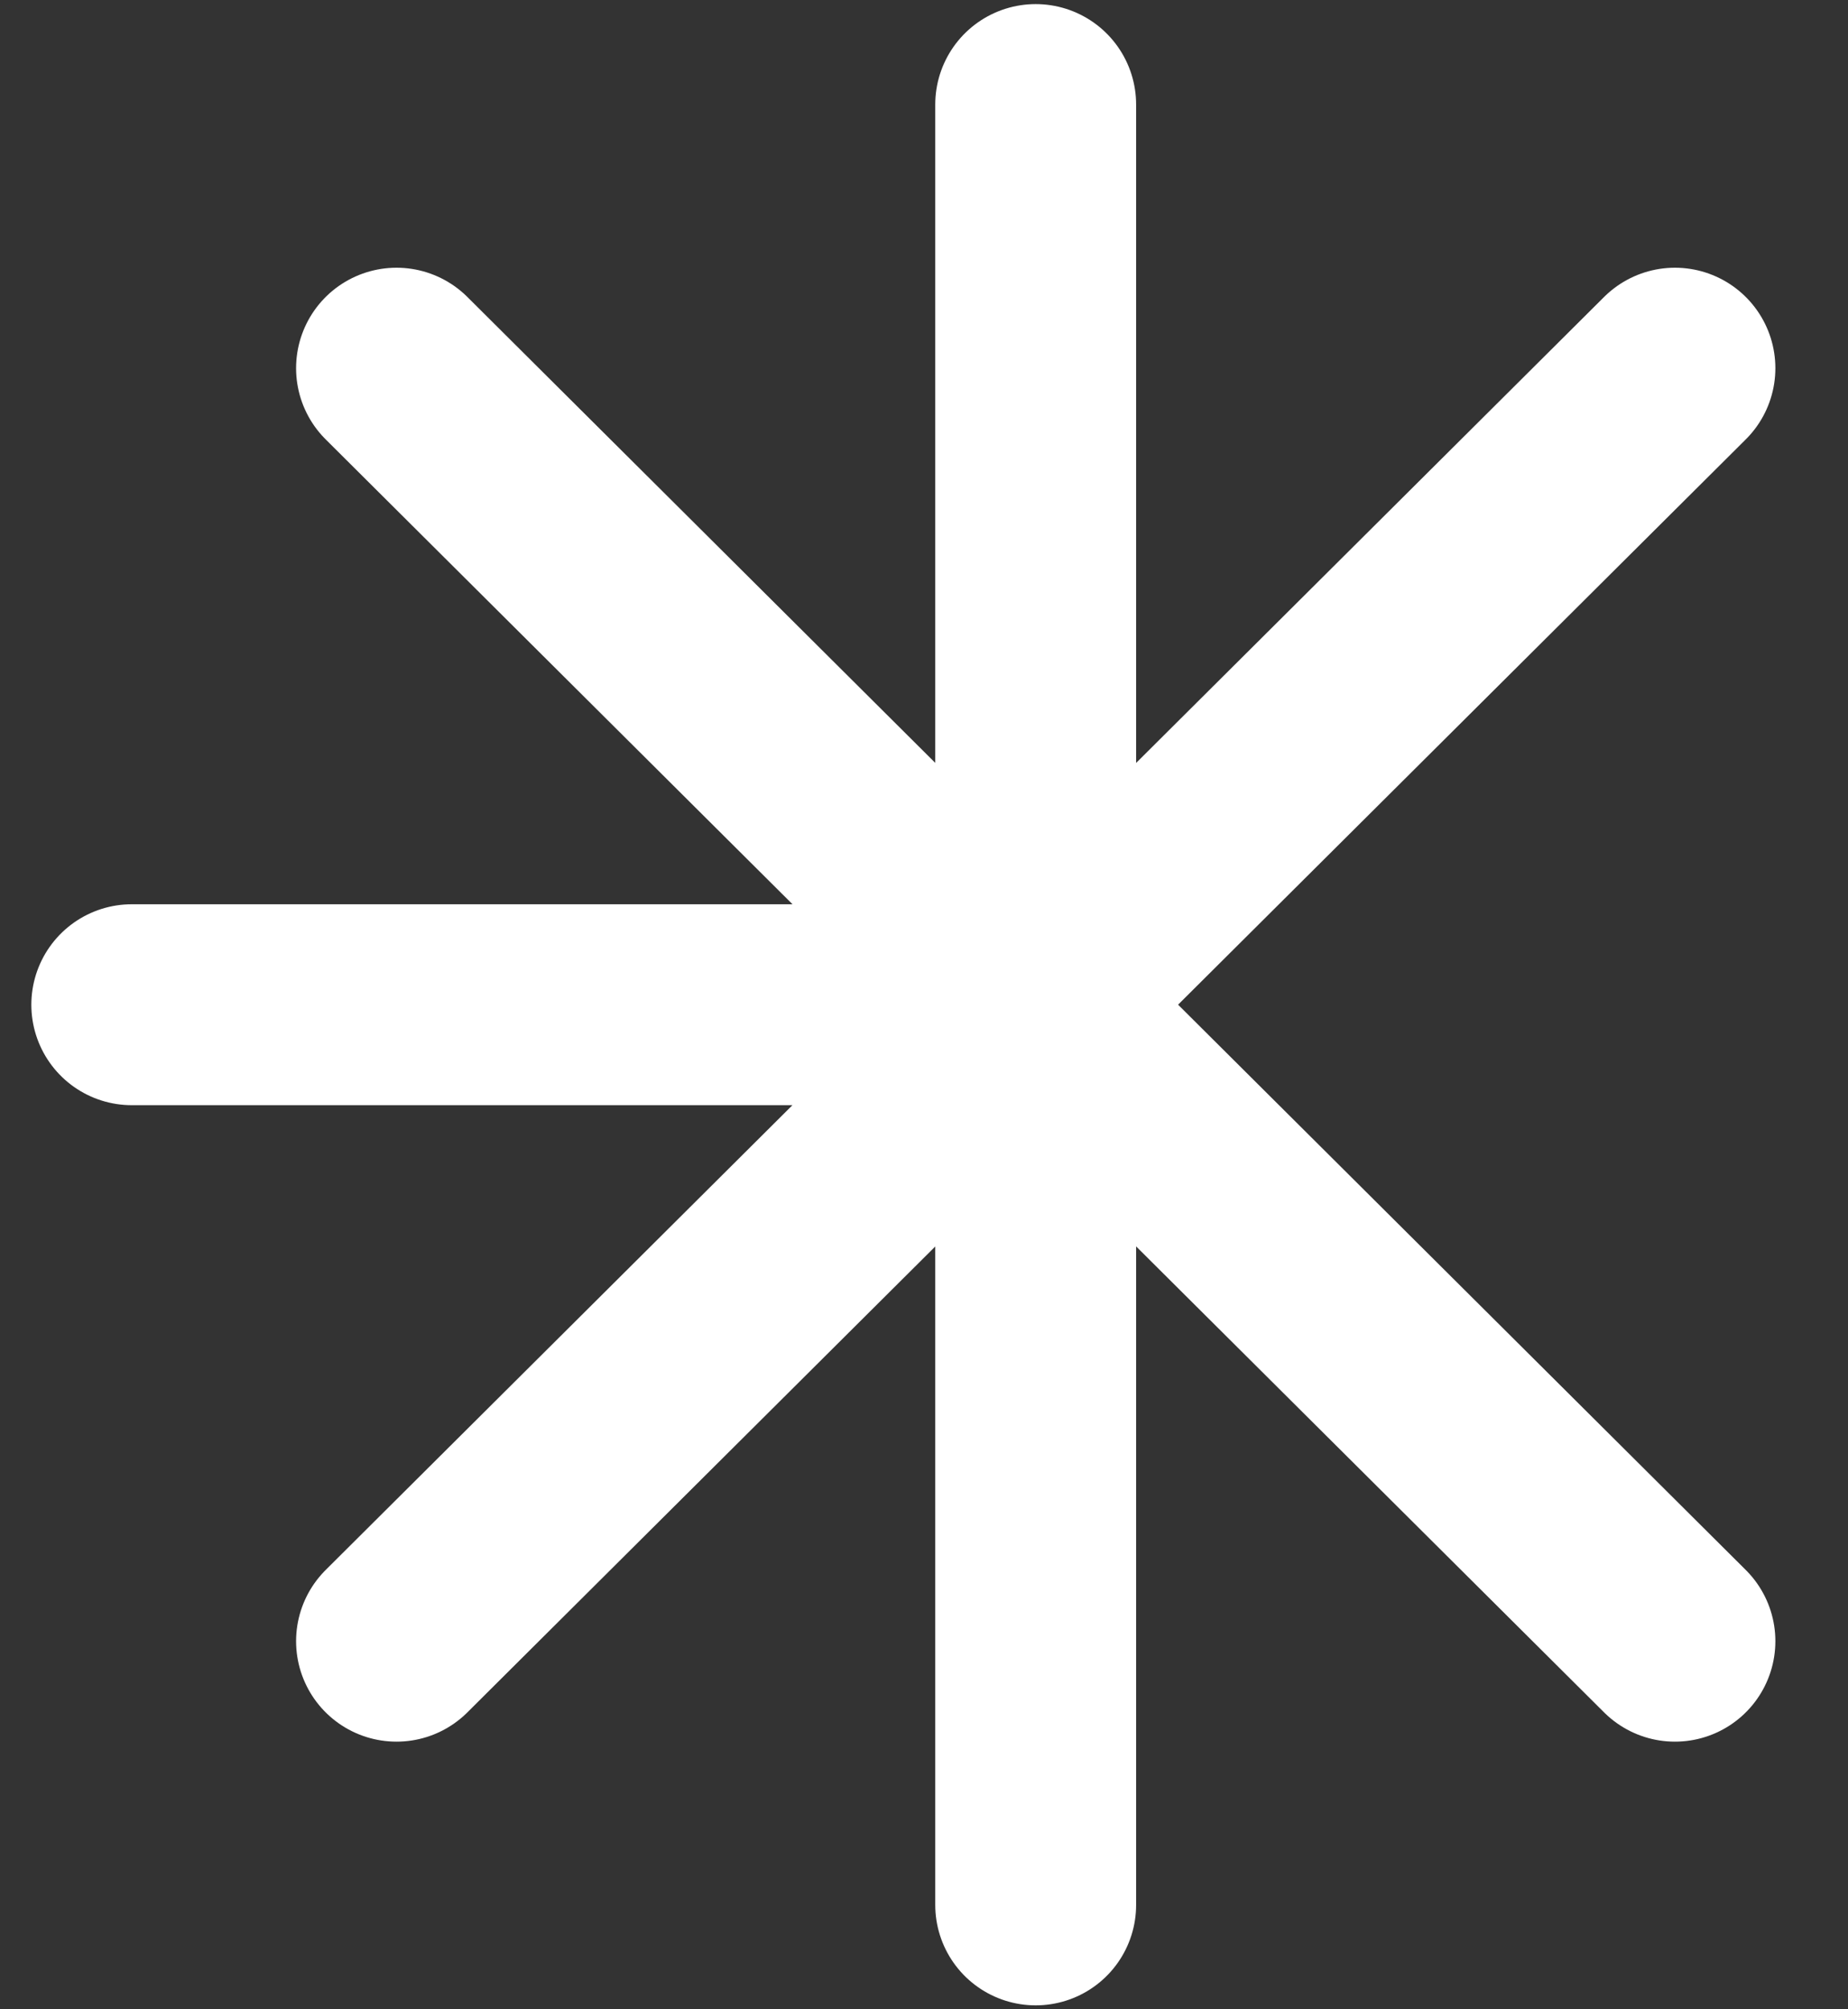
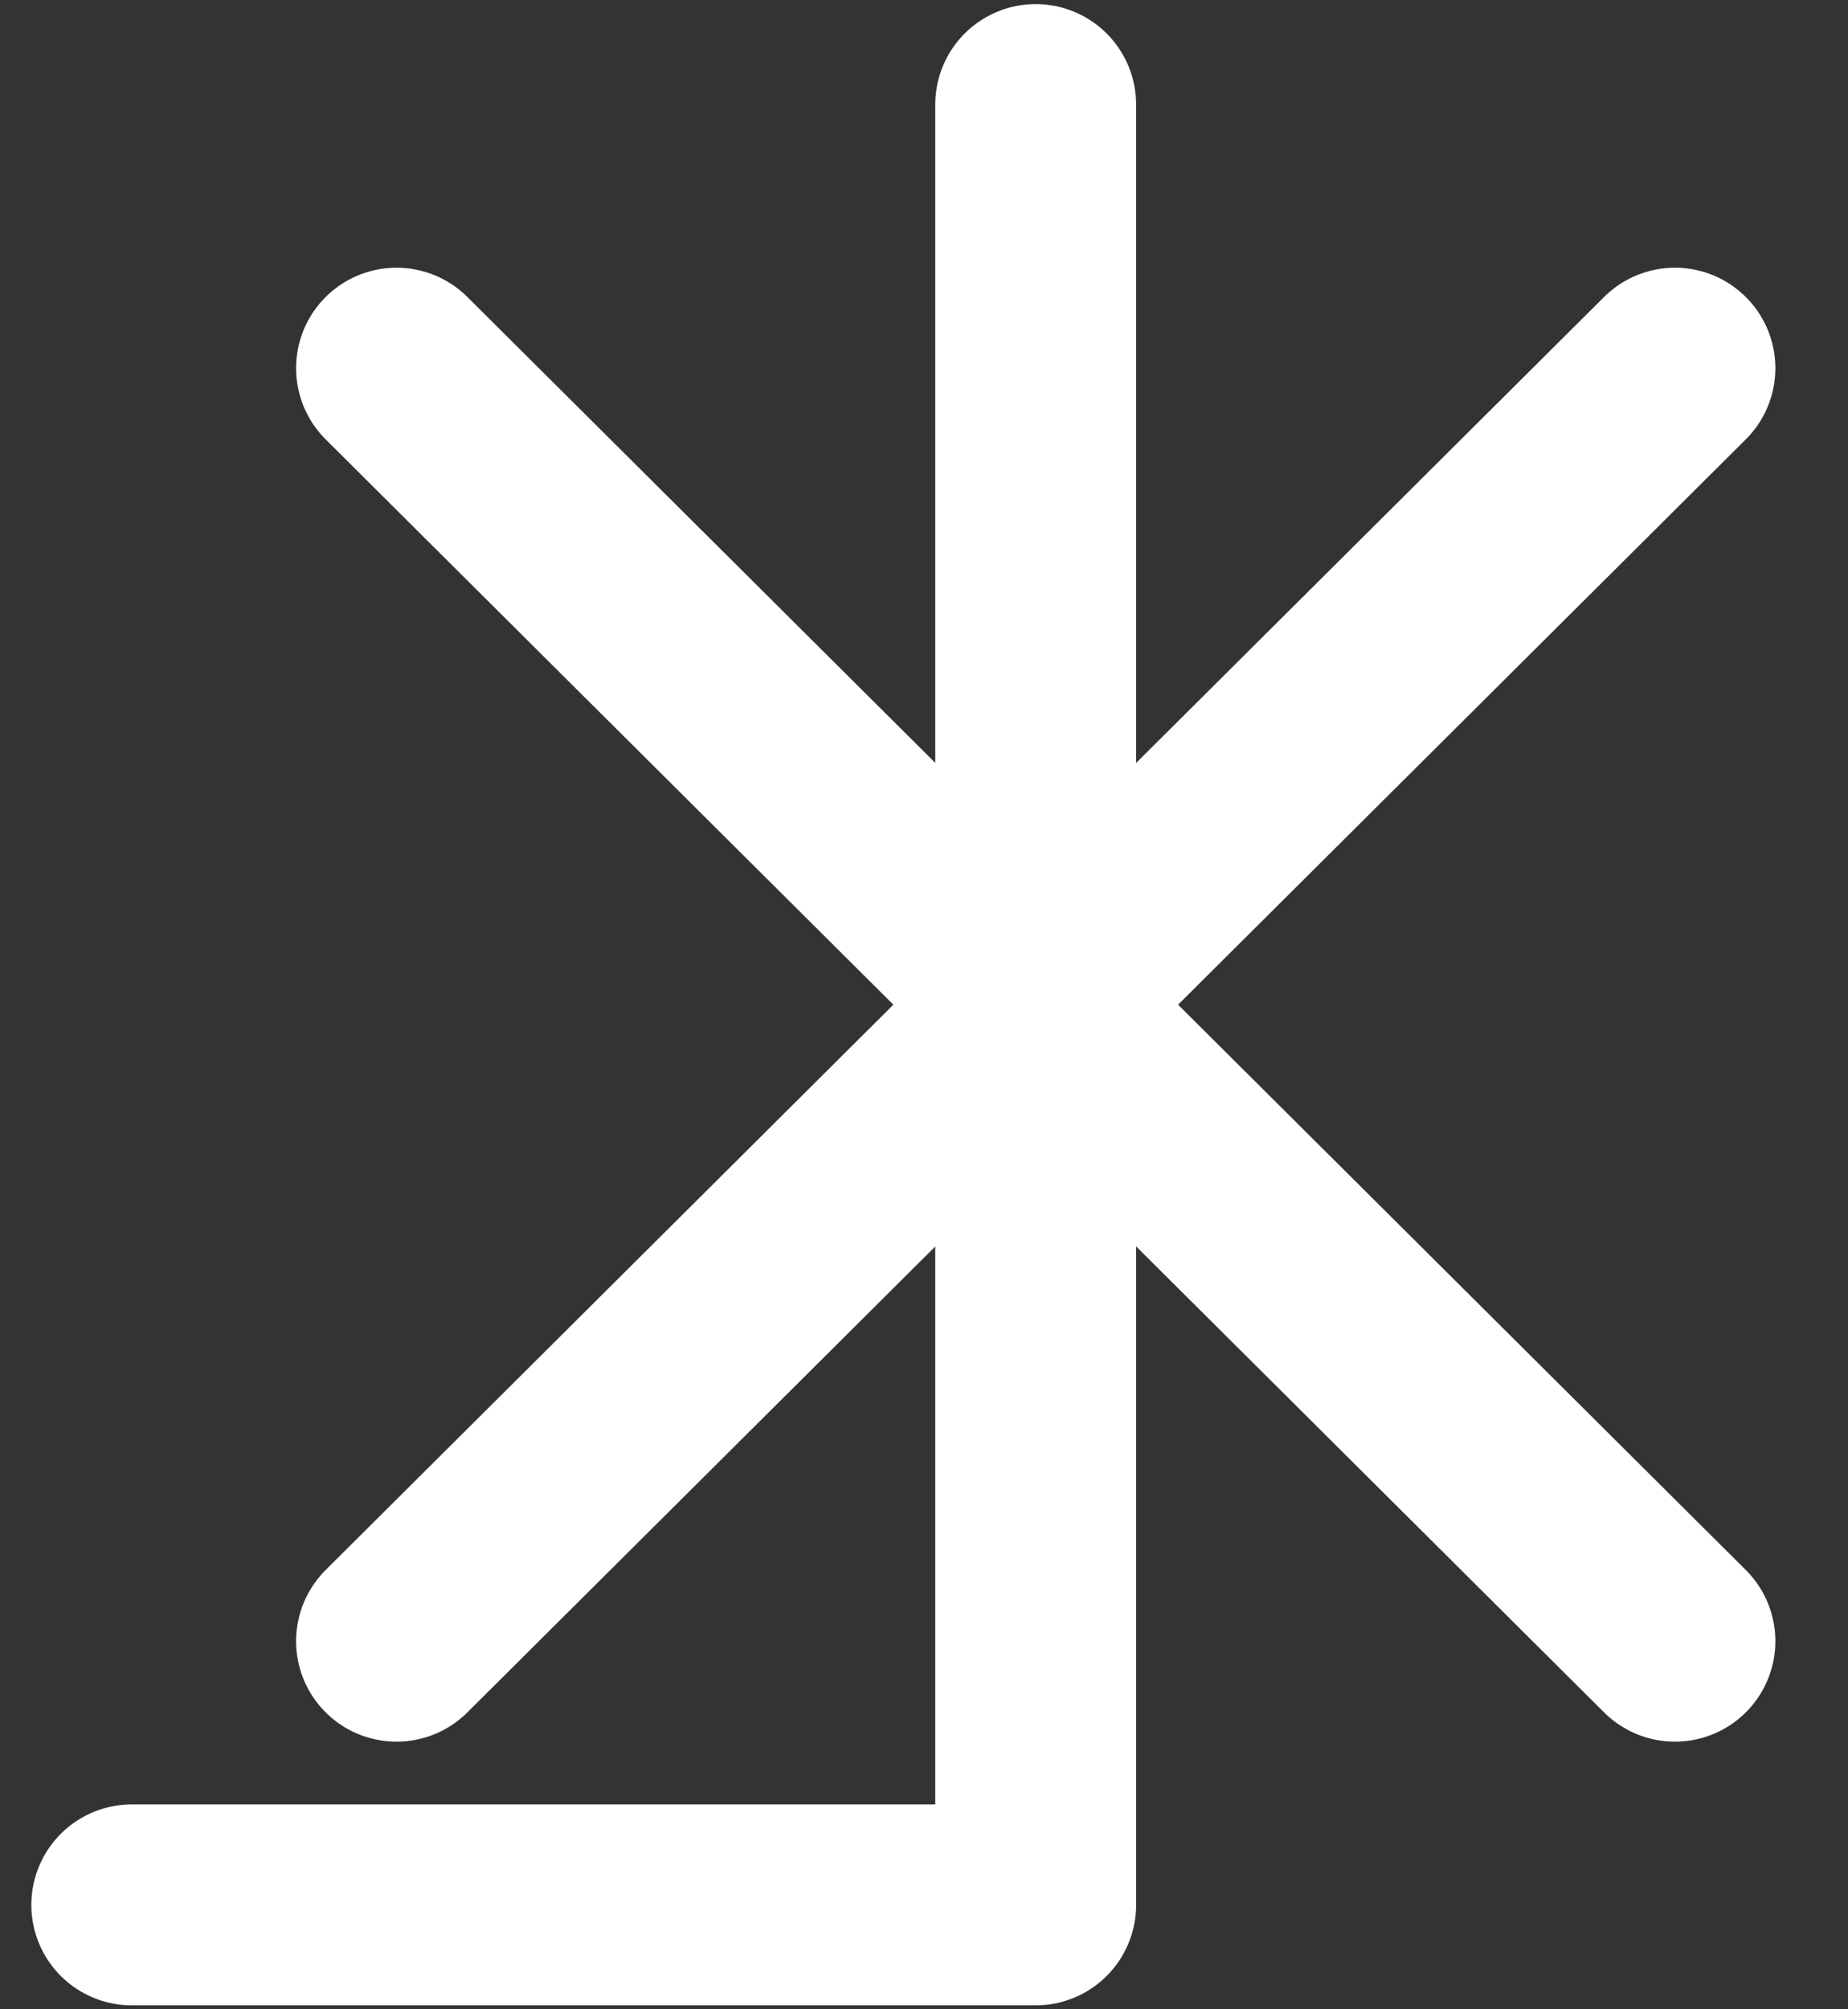
<svg xmlns="http://www.w3.org/2000/svg" width="23" height="25" viewBox="0 0 23 25" fill="none">
  <rect x="0" y="0" width="23" height="25" fill="#333333" stroke="none" />
-   <path d="M12.89 1.301V12.501M12.89 12.501V23.701M12.89 12.501H1.64M20.846 4.581L4.935 20.42M20.846 20.42L4.935 4.581" stroke="white" stroke-width="2.5" stroke-linecap="round" stroke-linejoin="round" />
+   <path d="M12.89 1.301V12.501M12.89 12.501V23.701H1.64M20.846 4.581L4.935 20.42M20.846 20.42L4.935 4.581" stroke="white" stroke-width="2.5" stroke-linecap="round" stroke-linejoin="round" />
</svg>